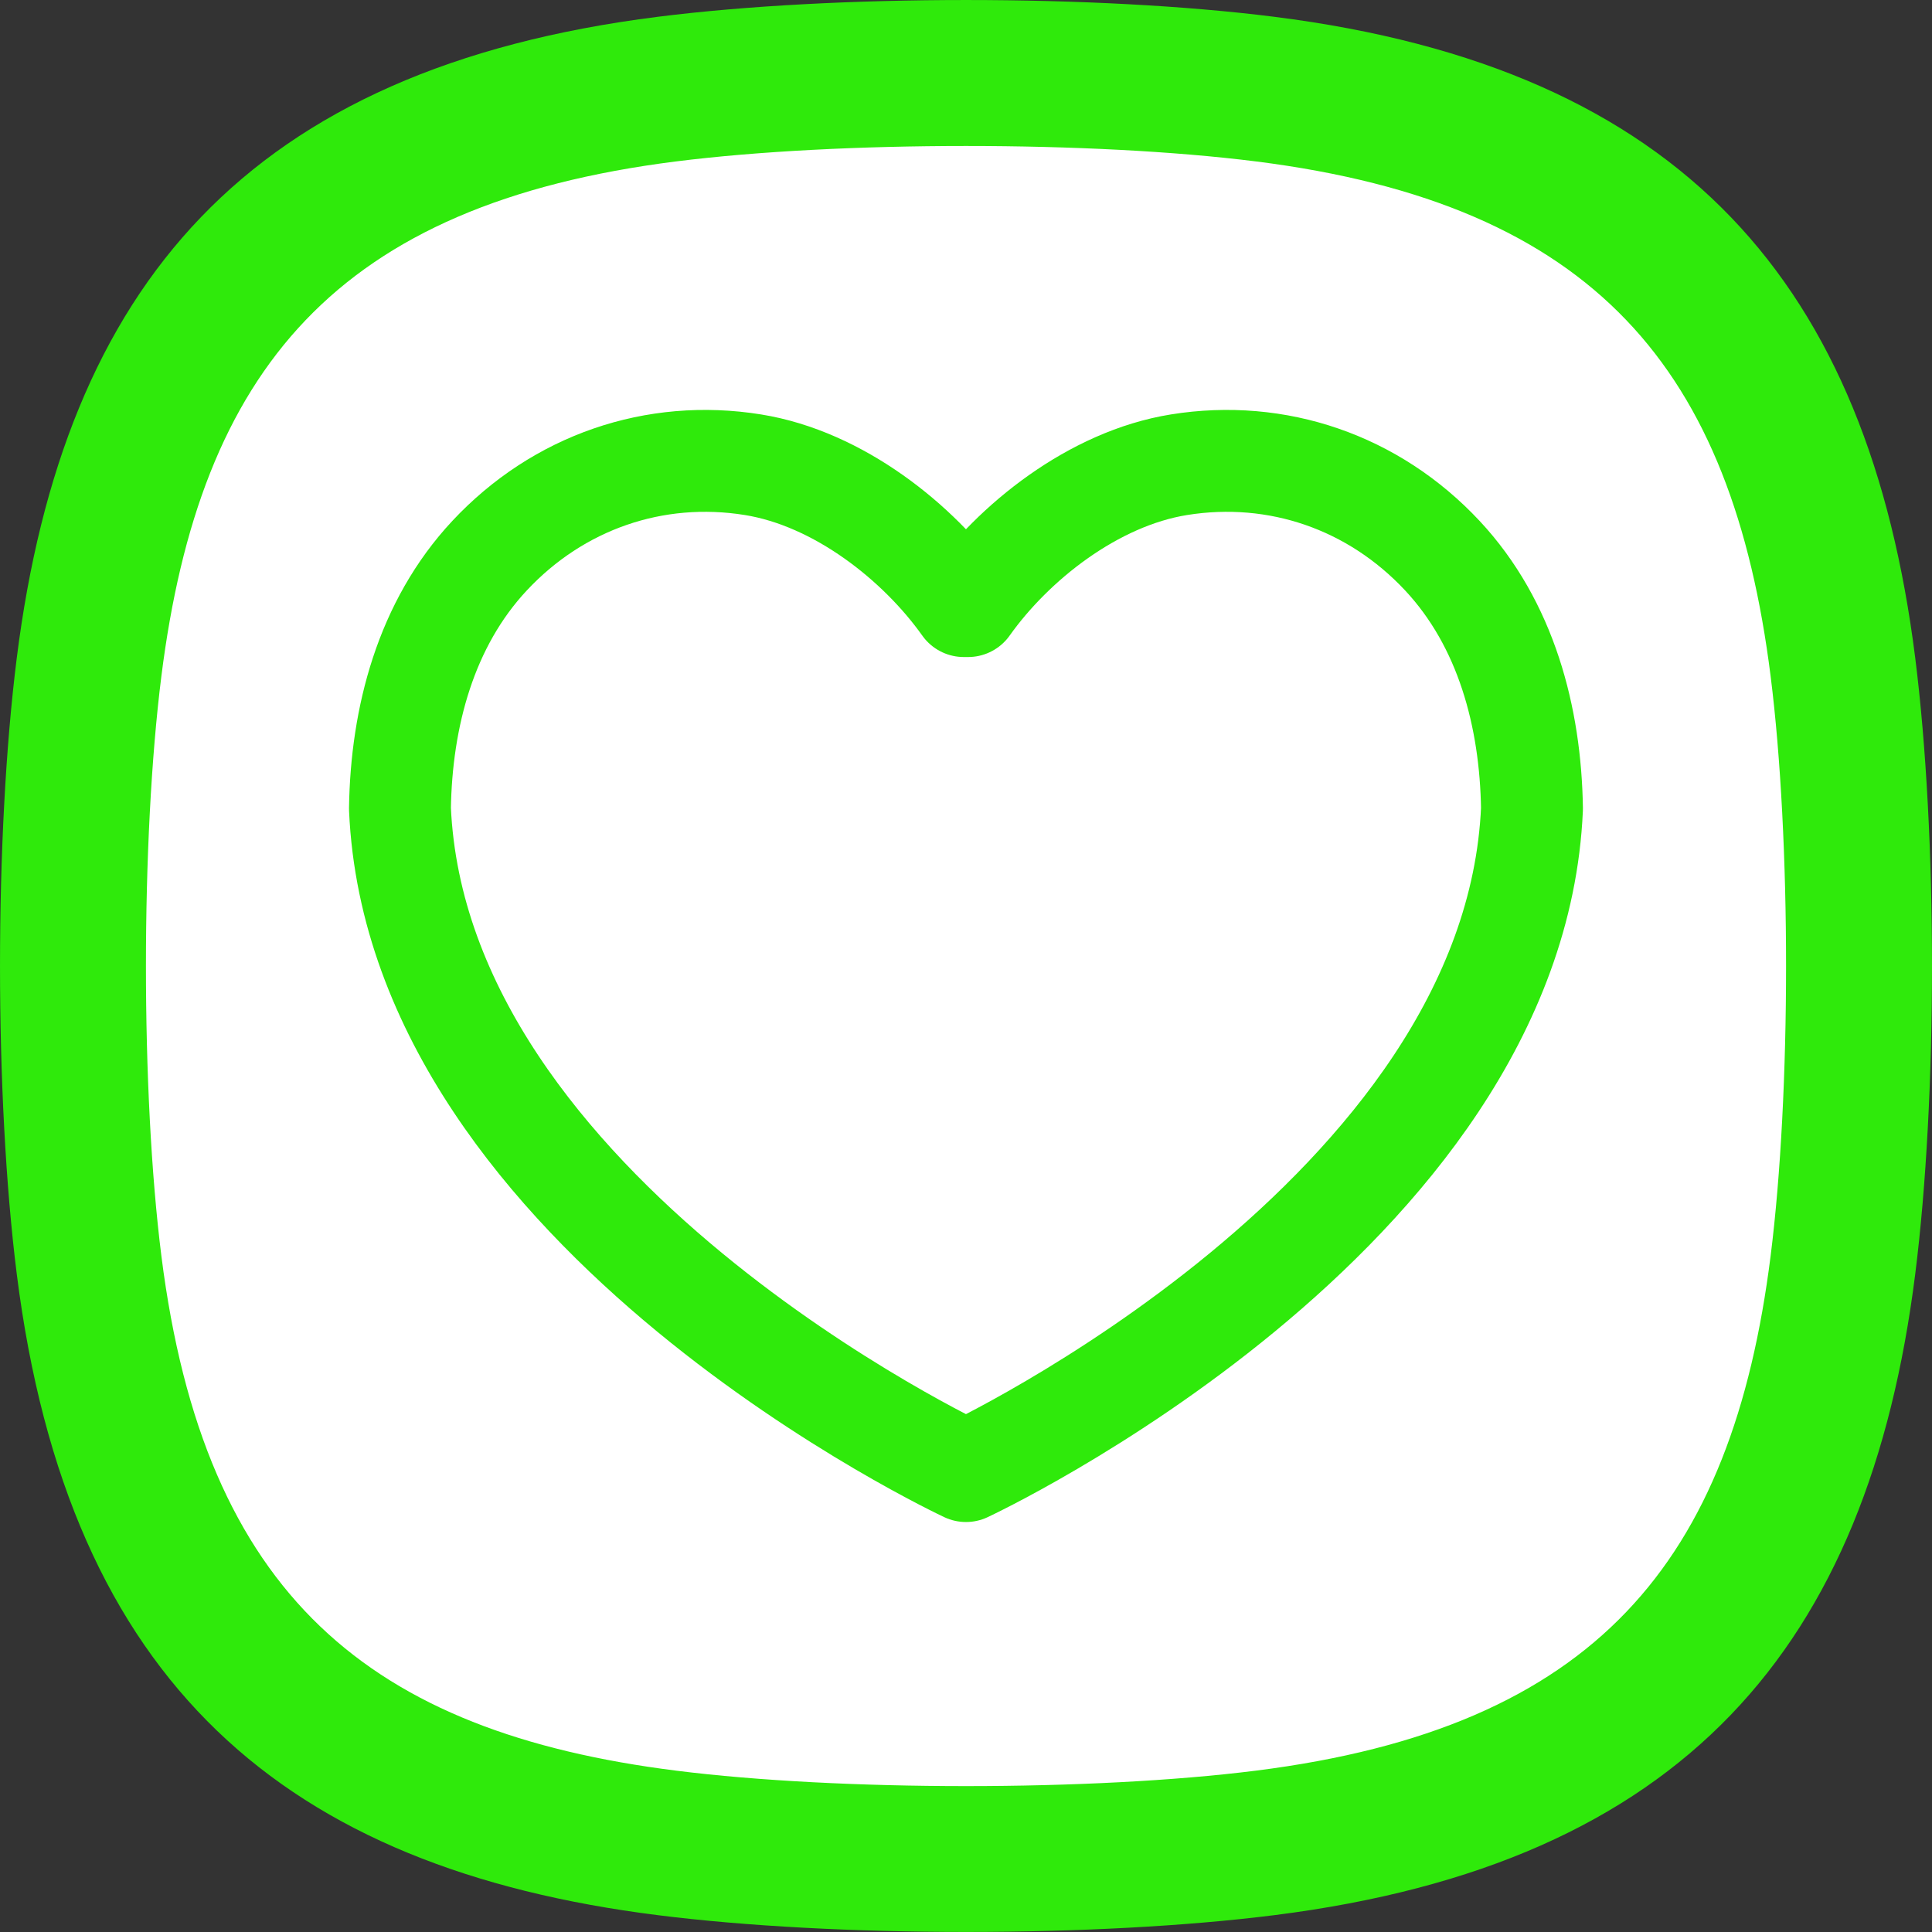
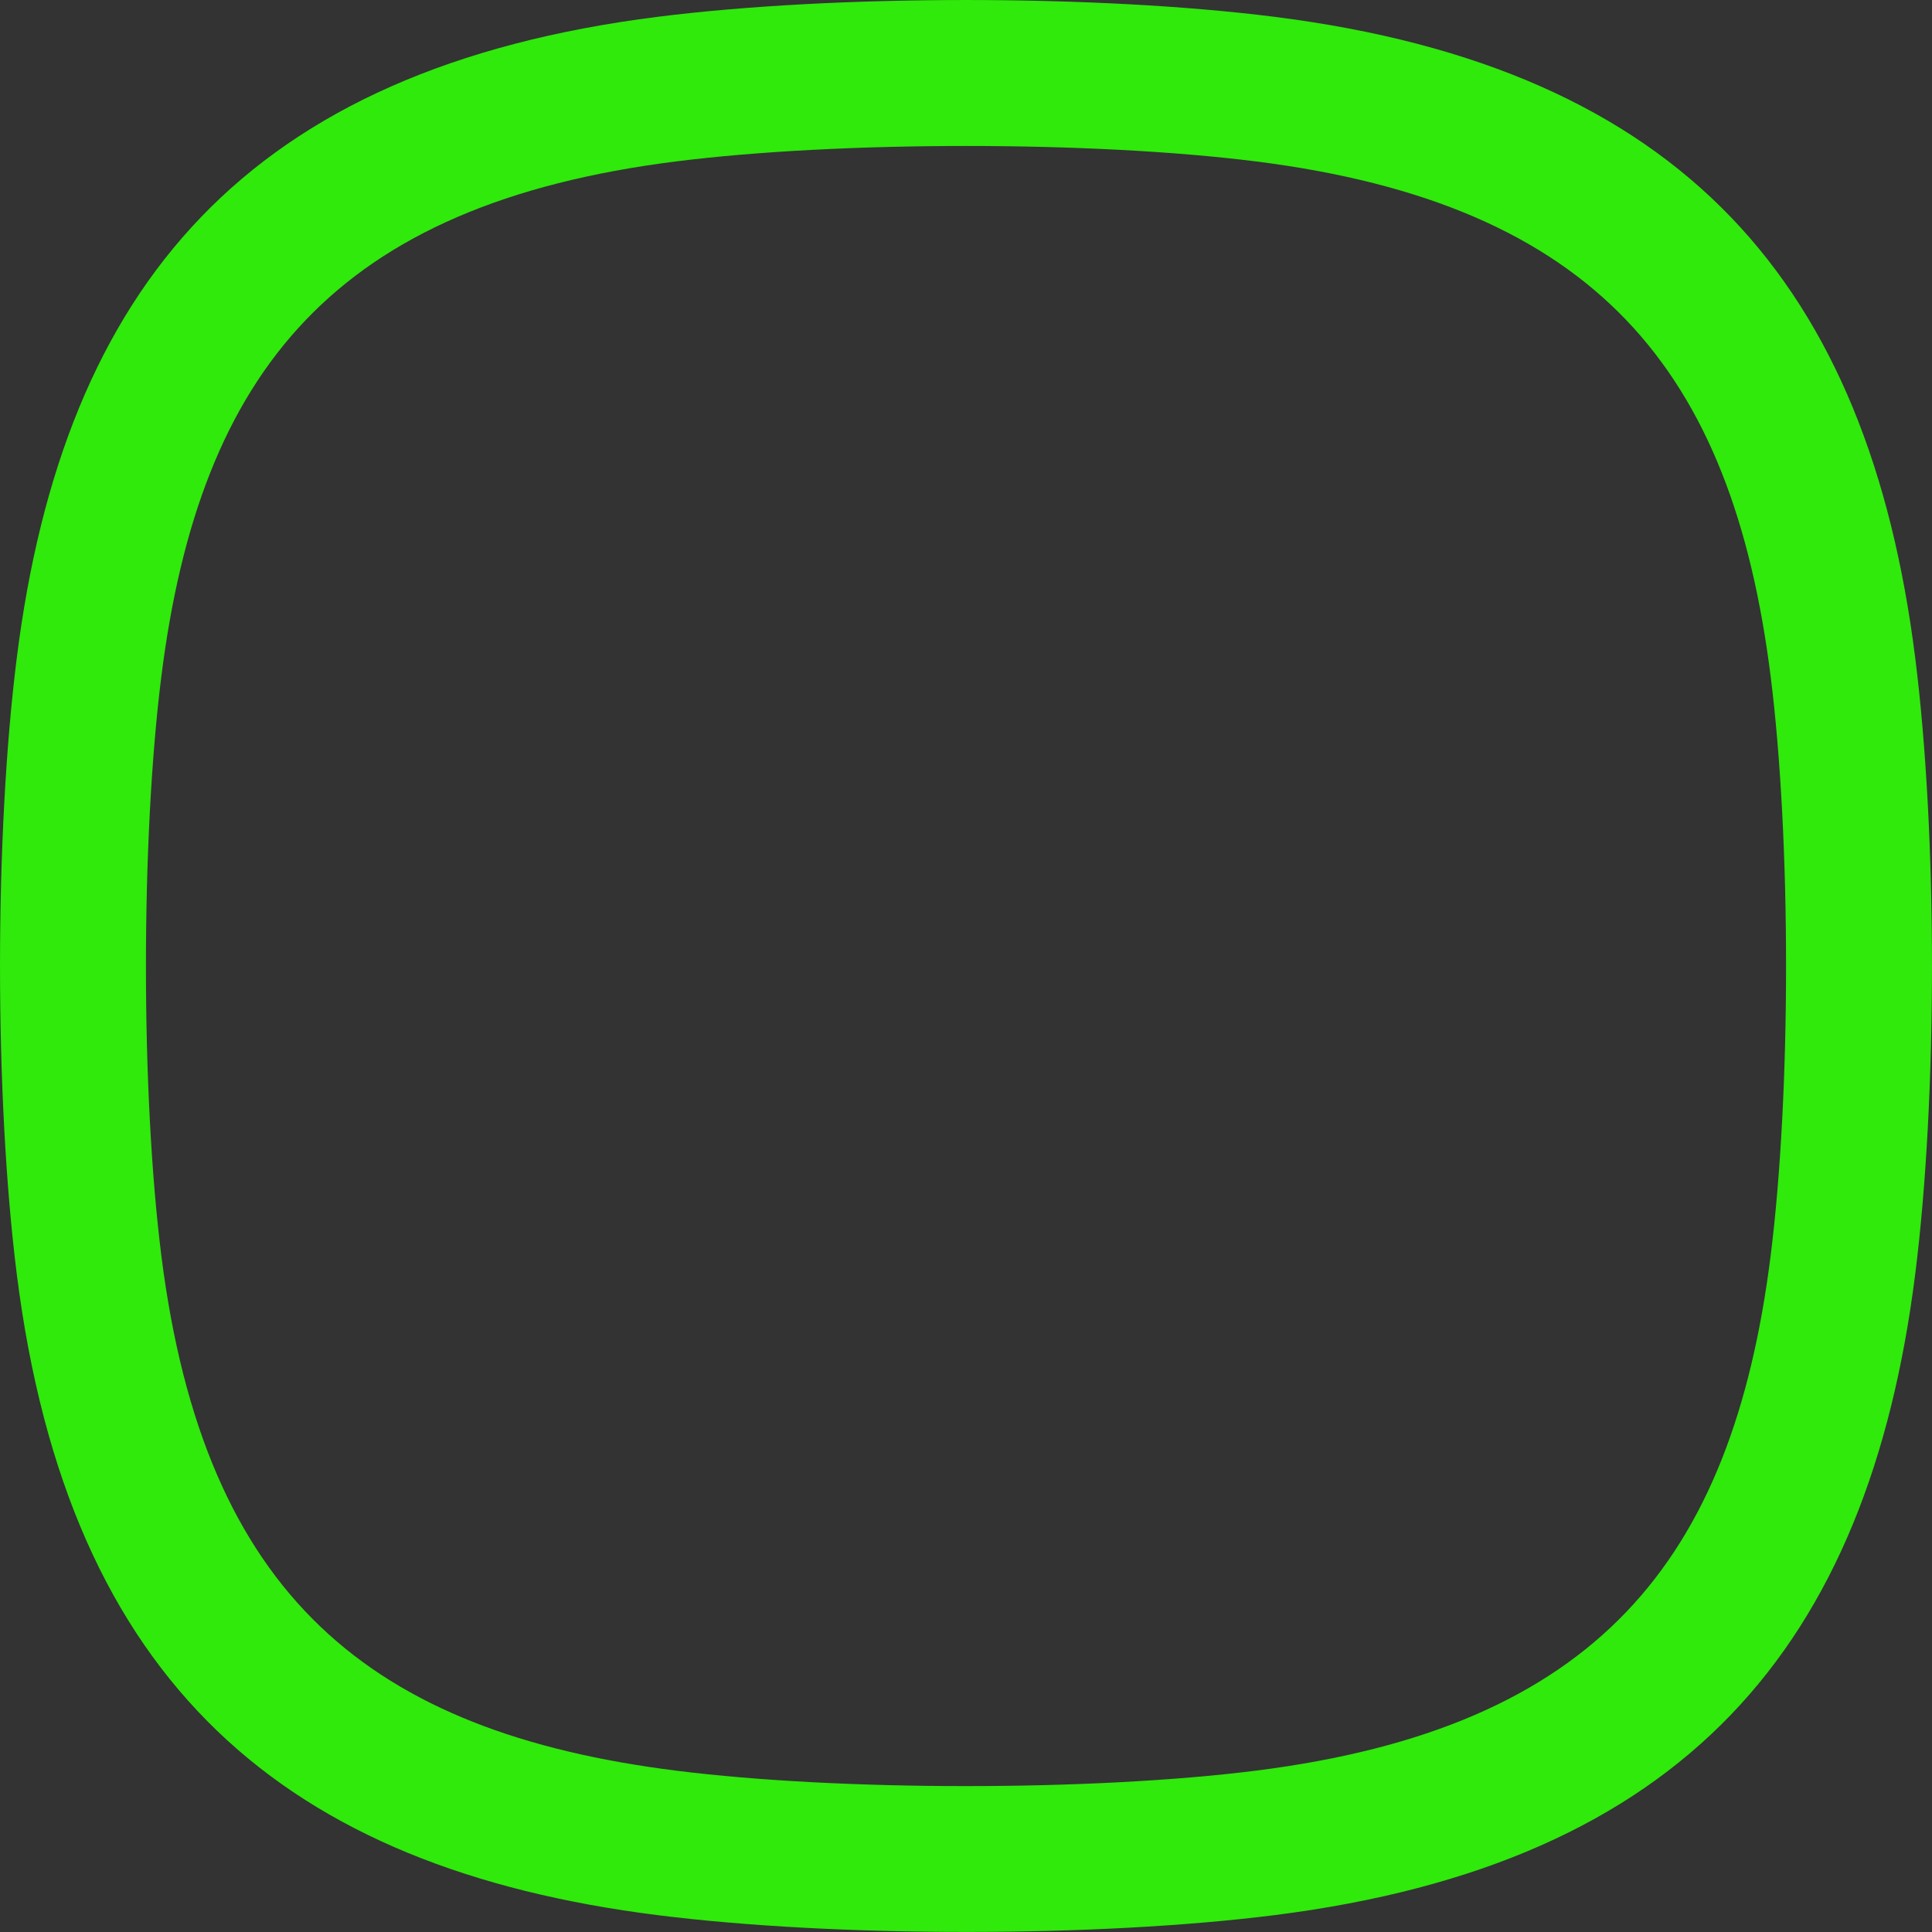
<svg xmlns="http://www.w3.org/2000/svg" id="Layer_1" viewBox="0 0 512 512">
  <rect x="0" y="0" width="512" height="512" fill="#333333" stroke="none" />
  <defs>
    <style> .st0 { fill: #fff; } .st0, .st1 { fill-rule: evenodd; } .st2 { fill: none; stroke: #2fea0b; stroke-linecap: round; stroke-linejoin: round; stroke-width: 27px; } .st1 { fill: #2fea0b; } </style>
  </defs>
  <g>
-     <path class="st0" d="M245.92,27.96c-43.88.87-90.16,2.93-128.77,20.01-31.16,13.38-55.81,38.03-69.19,69.2-17.08,38.59-19.14,84.89-20.01,128.77-.13,6.75-.13,13.41,0,20.16.87,43.88,2.93,90.16,20.01,128.77,13.38,31.17,38.03,55.81,69.2,69.2,38.59,17.08,84.89,19.14,128.77,20.01,6.75.13,13.41.13,20.16,0,43.88-.87,90.16-2.93,128.77-20.01,31.09-13.35,55.83-38.06,69.2-69.2,17.08-38.59,19.14-84.89,20.01-128.77.13-6.75.13-13.41,0-20.16-.87-43.88-2.93-90.16-20.01-128.77-13.38-31.17-38.03-55.81-69.2-69.2-38.59-17.08-84.89-19.14-128.77-20.01-6.76-.13-13.42-.13-20.17,0h0Z" />
+     <path class="st0" d="M245.92,27.96h0Z" />
    <path class="st1" d="M179.16,42.78c-90.11,11.36-126.17,55.3-136.39,136.39-5.46,43.33-5.46,110.36,0,153.68,11.36,90.08,55.34,126.18,136.39,136.39,43.33,5.46,110.36,5.46,153.68,0,90.07-11.35,126.18-55.35,136.39-136.39,5.46-43.33,5.46-110.36,0-153.68-10.21-81.05-46.31-125.04-136.39-136.39-43.33-5.46-110.36-5.46-153.68,0h0ZM174.32,4.45c47.05-5.93,116.32-5.93,163.37,0,108.6,13.68,157.44,71.26,169.86,169.86,5.93,47.05,5.93,116.32,0,163.37-12.42,98.6-61.28,156.18-169.86,169.86-47.05,5.93-116.32,5.93-163.37,0-98.61-12.41-156.18-61.25-169.87-169.85-5.93-47.05-5.93-116.32,0-163.37C16.89,75.64,65.63,18.16,174.32,4.45h0Z" />
  </g>
-   <path class="st2" d="M256,160.62h.56c12.01-16.92,33.21-33.81,55.87-37.46,26.09-4.2,51.64,4.65,69.8,24.09,16.91,18.09,23.4,42.81,23.76,67.06-4.71,107.74-150,175.54-150,175.54,0,0-145.29-67.8-150-175.54.36-24.25,6.85-48.97,23.76-67.06,18.17-19.44,43.71-28.29,69.8-24.09,22.66,3.65,43.86,20.54,55.87,37.46h.56" />
</svg>